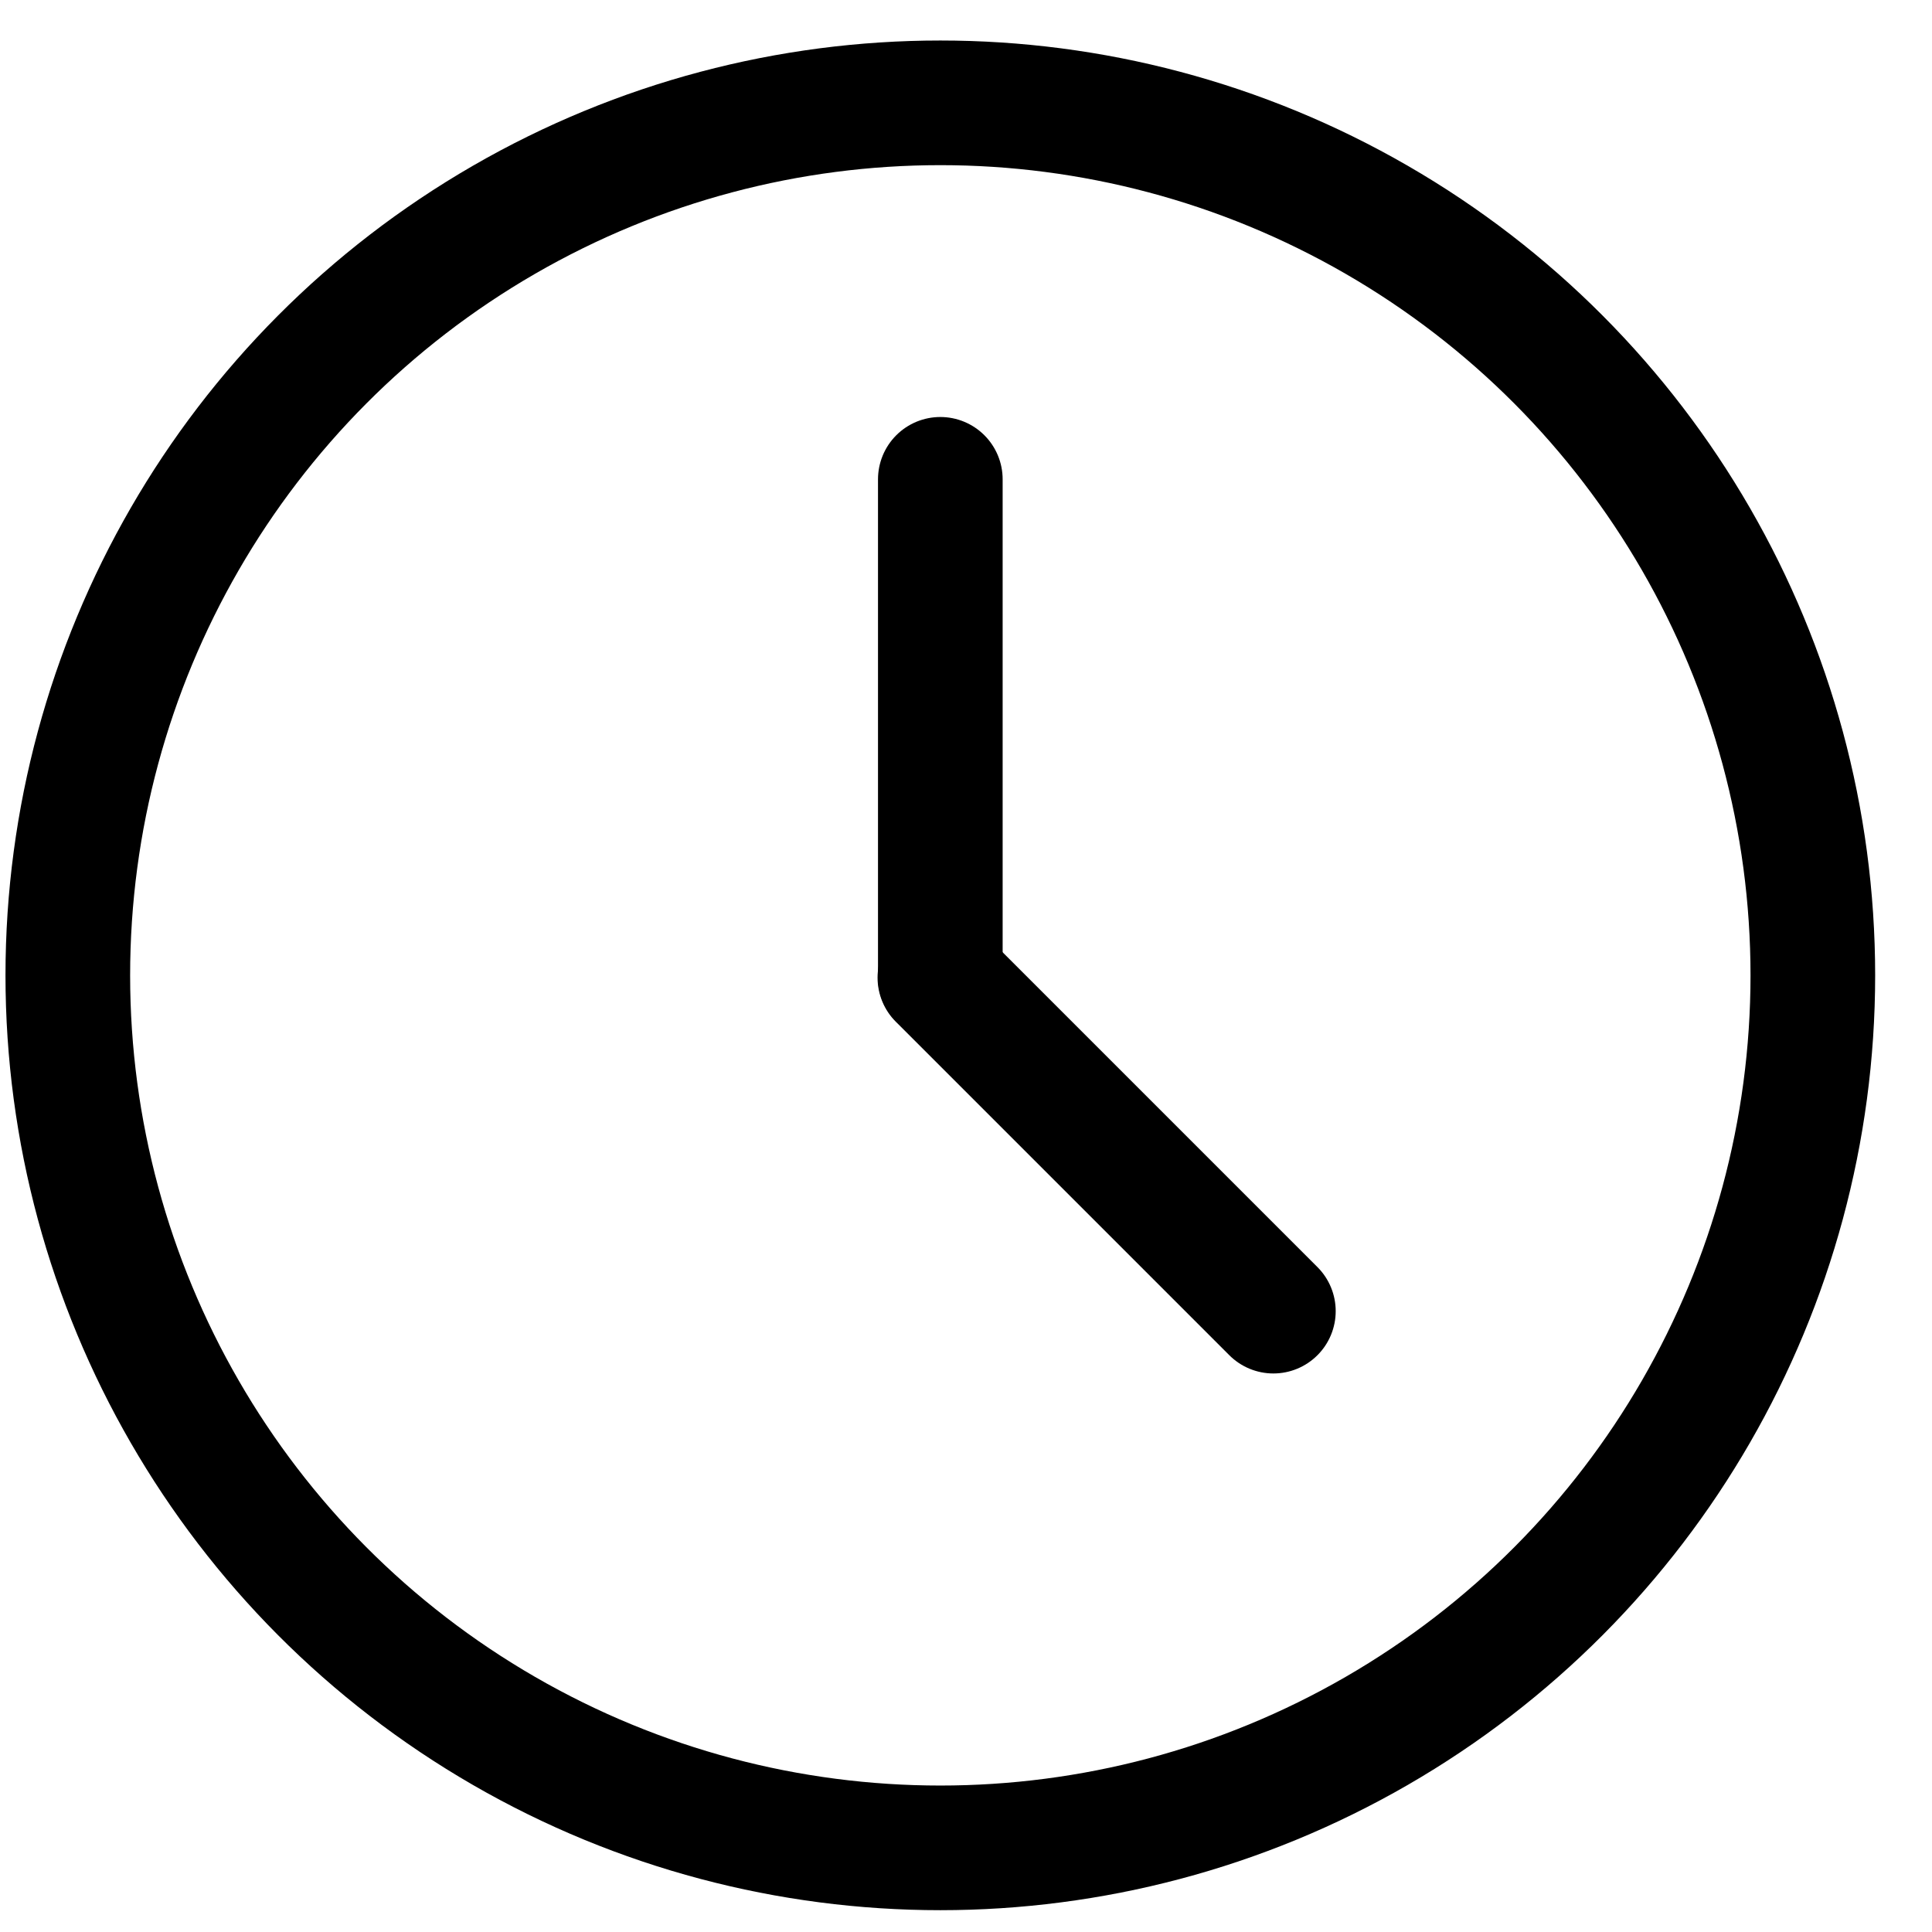
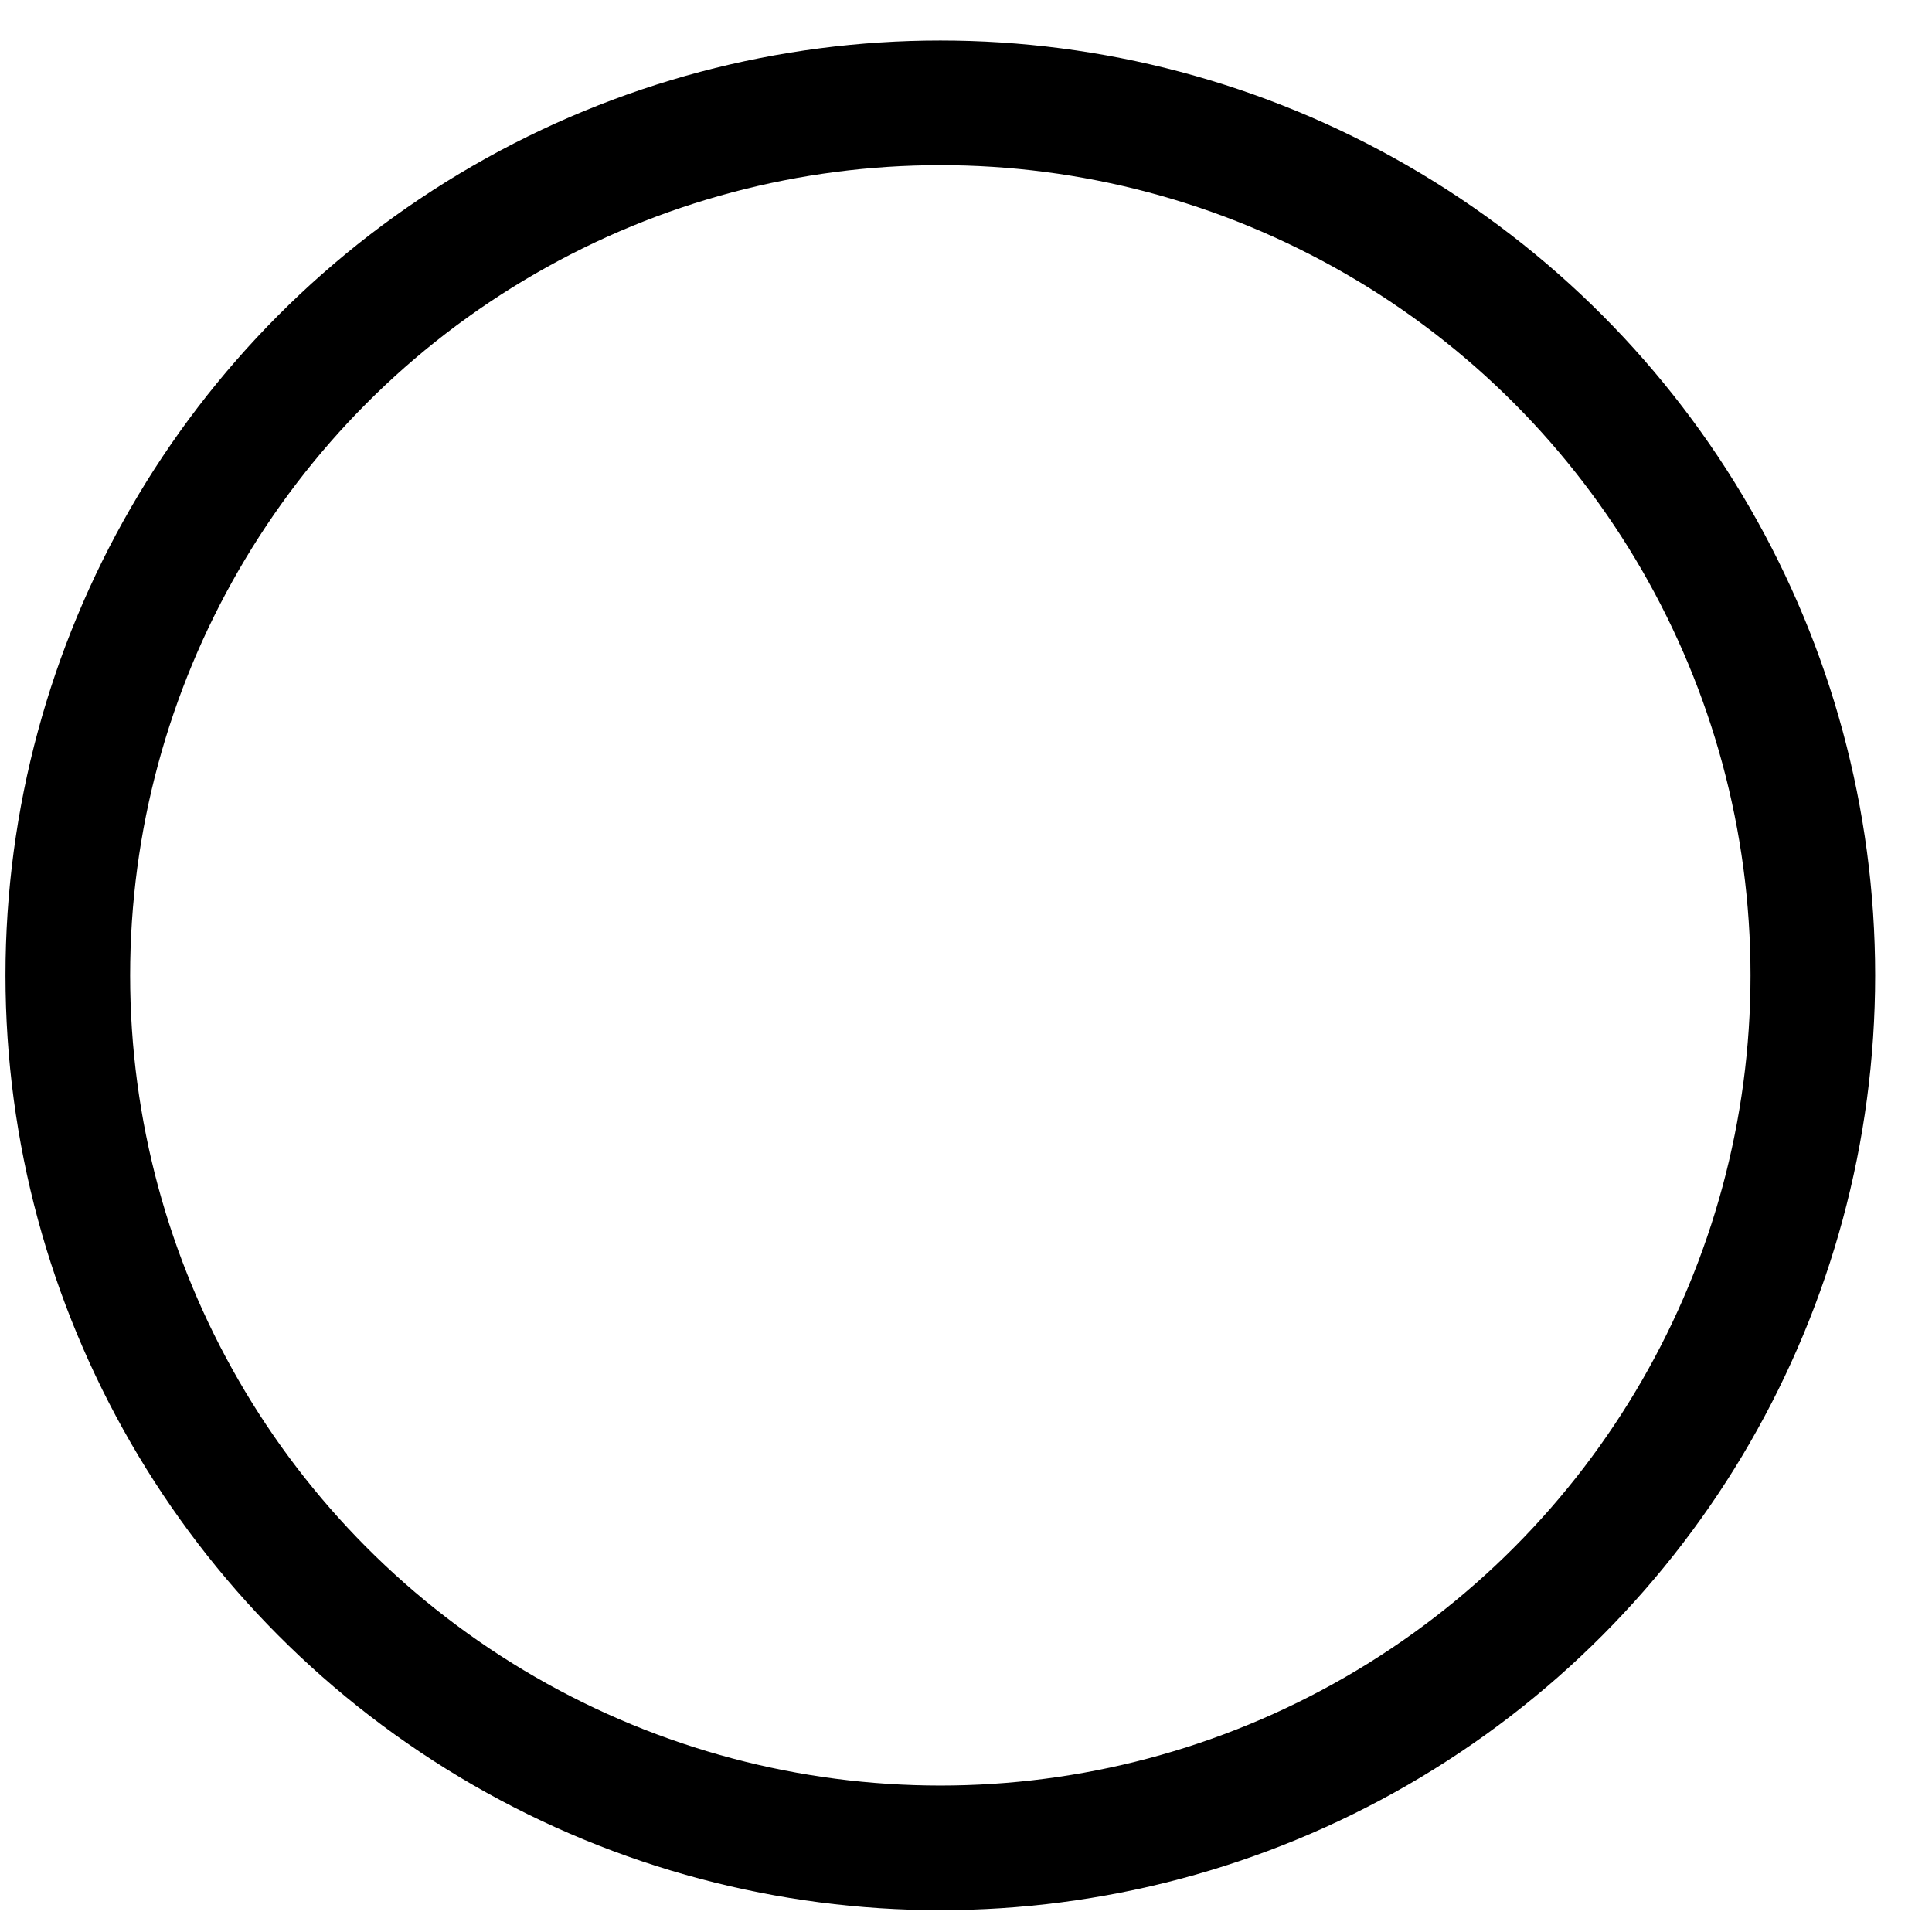
<svg xmlns="http://www.w3.org/2000/svg" width="31" height="31" viewBox="0 0 31 31" fill="none">
  <circle cx="15.088" cy="15.65" r="14" stroke="black" stroke-width="2" />
-   <path d="M15.088 7.691V15.687" stroke="black" stroke-width="2" stroke-linecap="round" />
-   <path d="M15.081 15.687L20.432 21.038" stroke="black" stroke-width="2" stroke-linecap="round" />
</svg>